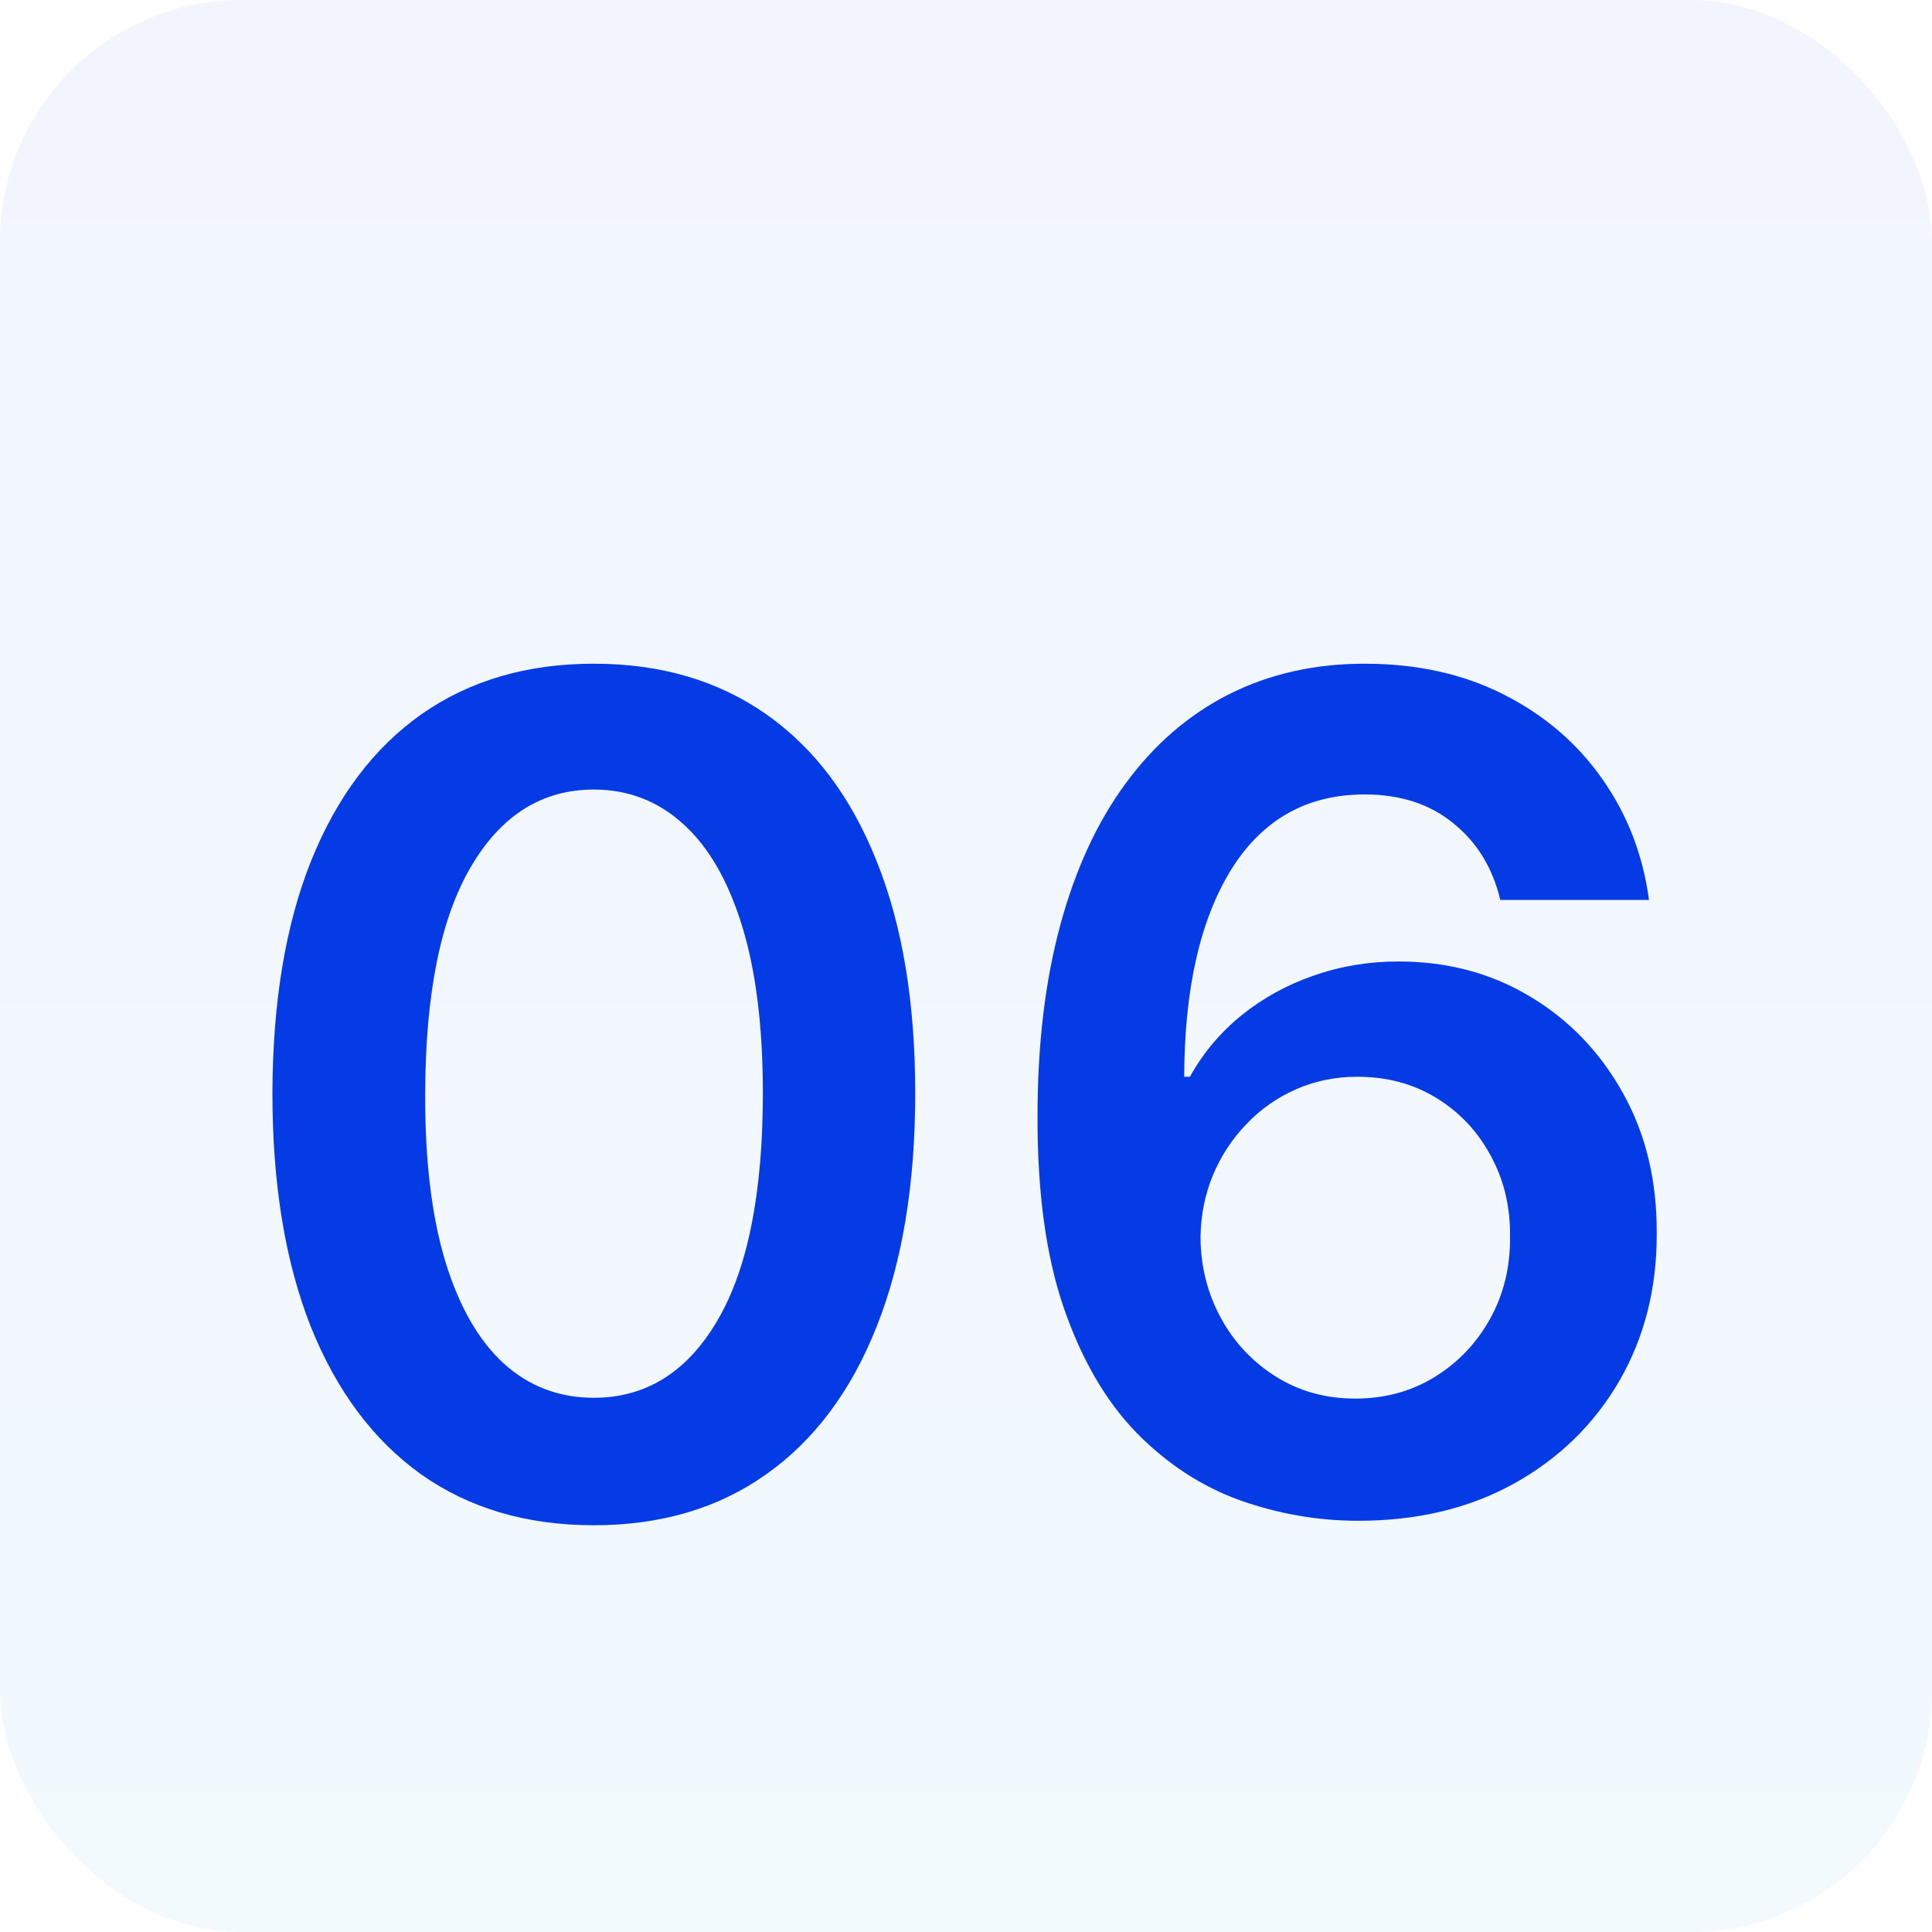
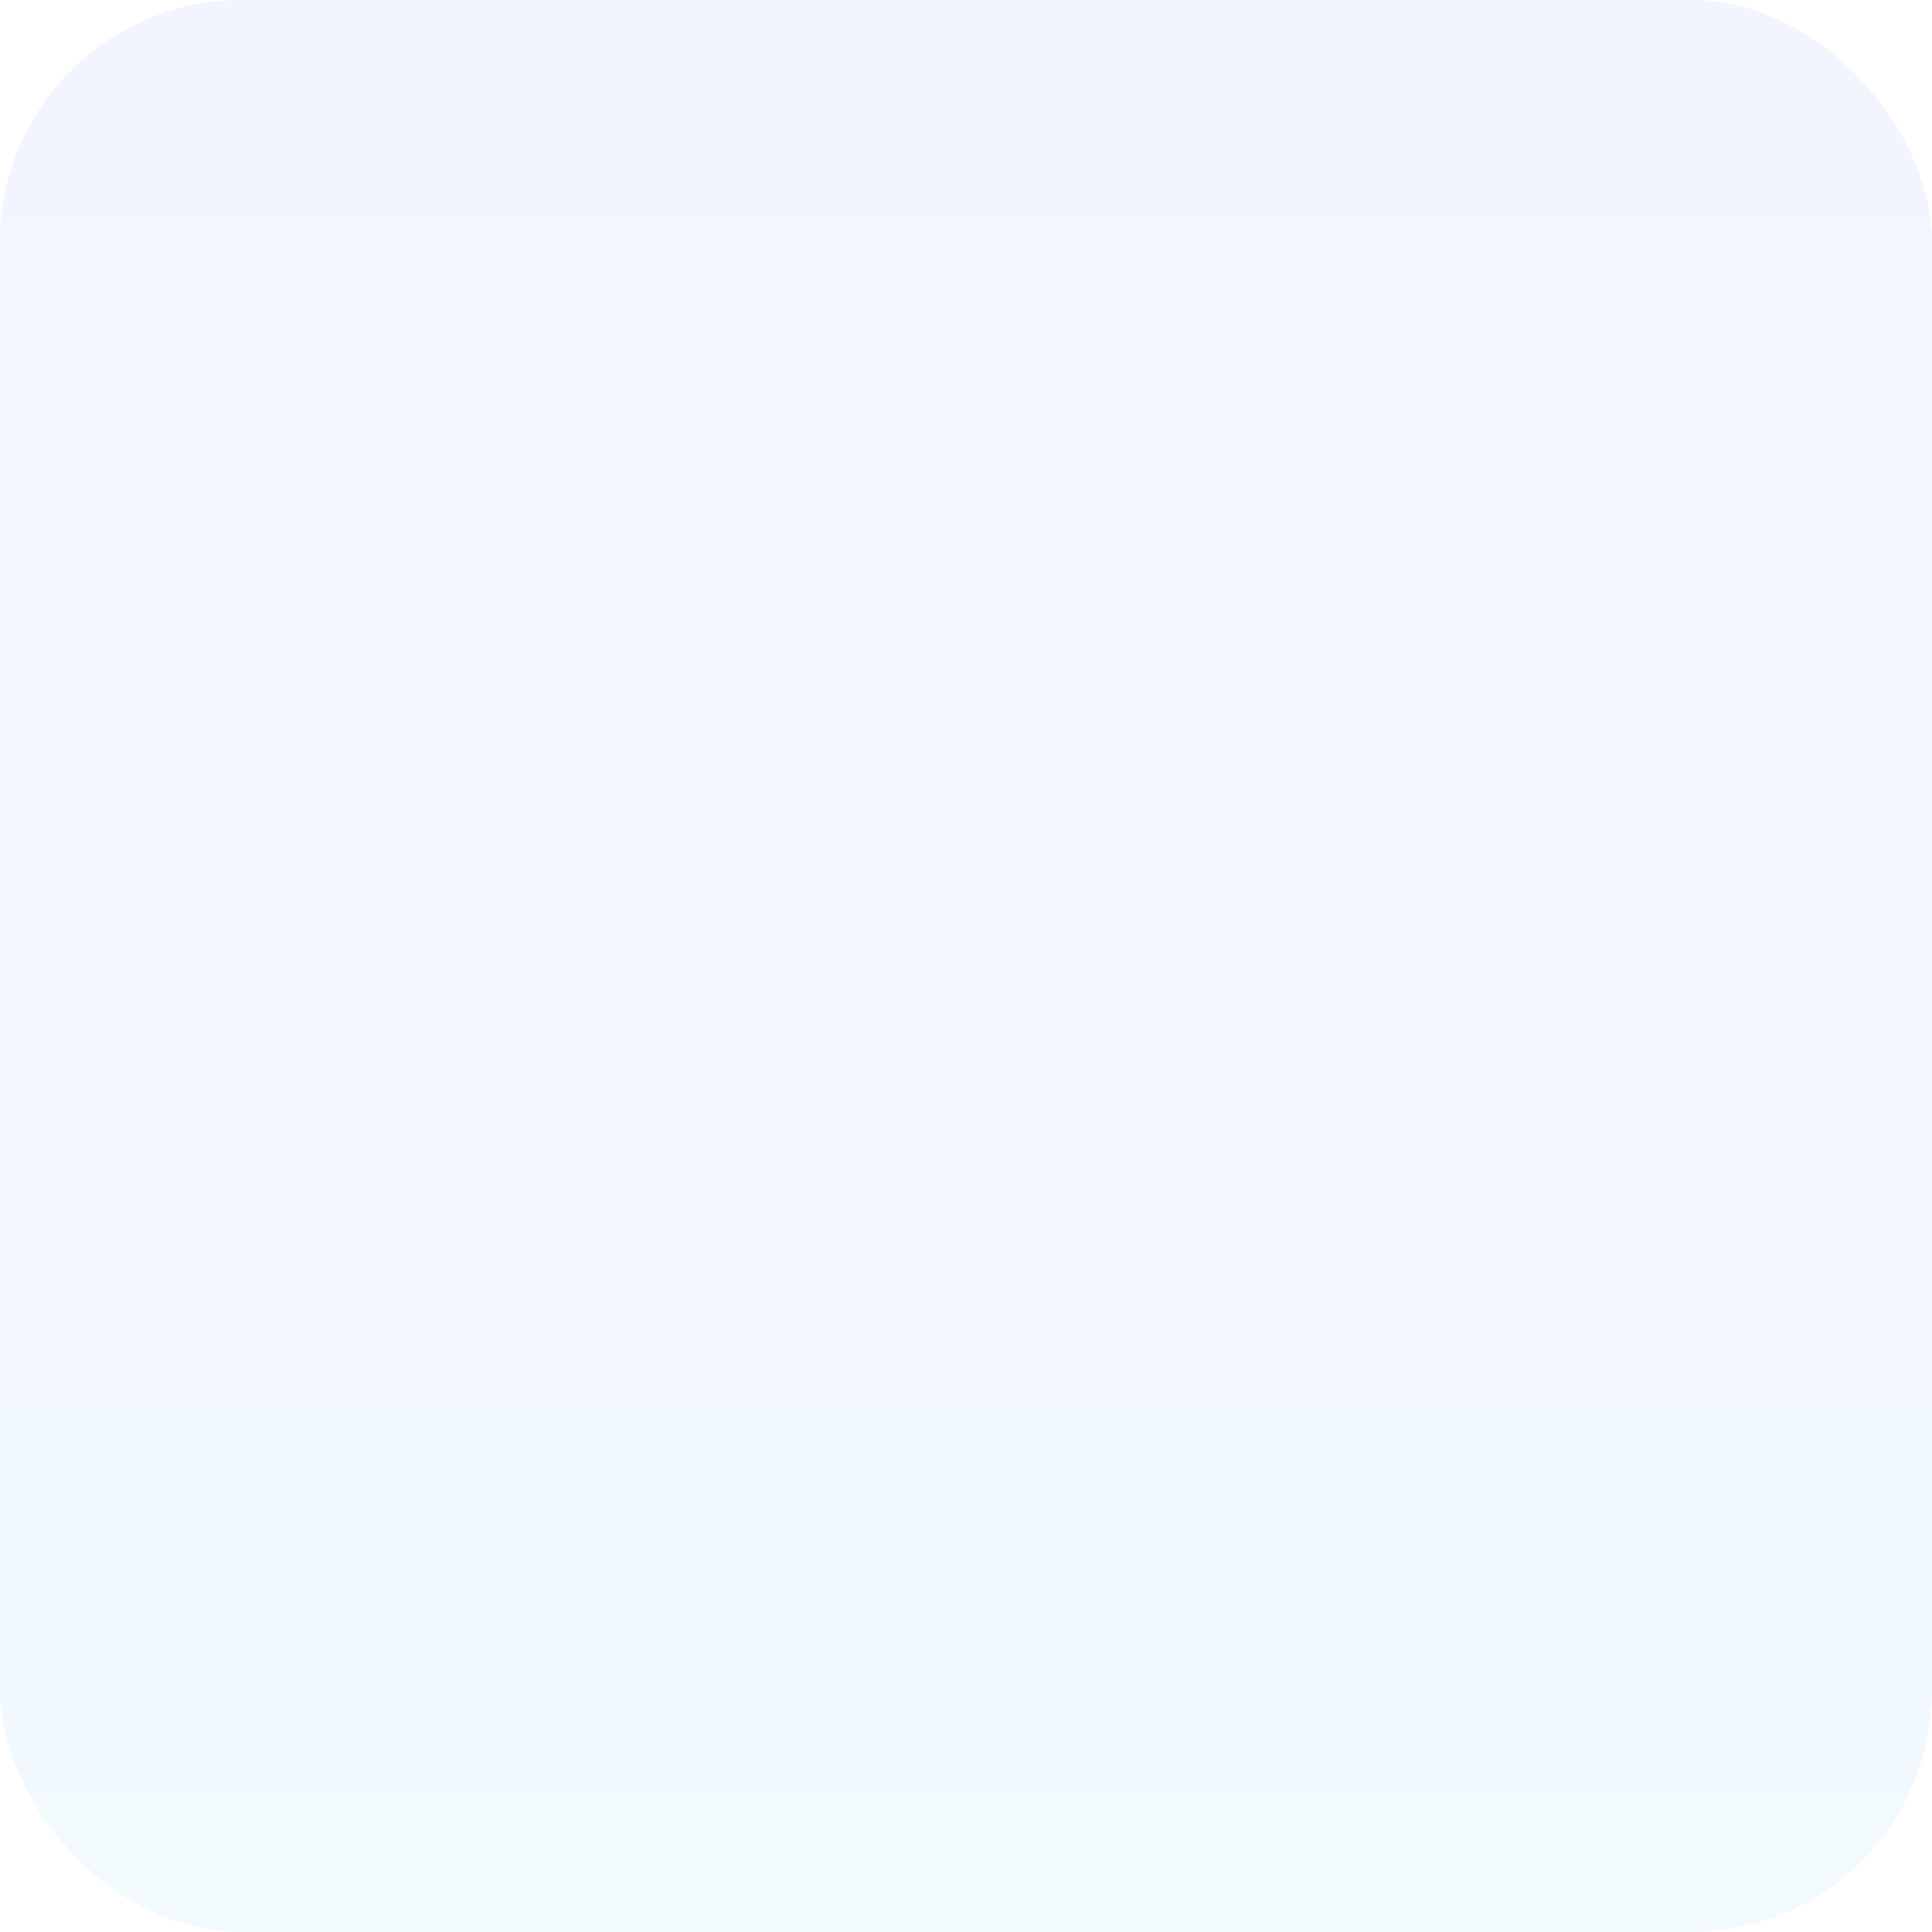
<svg xmlns="http://www.w3.org/2000/svg" width="64" height="64" viewBox="0 0 64 64" fill="none">
  <rect width="64" height="64" rx="8" fill="url(#paint0_linear_238_18)" fill-opacity="0.05" />
-   <path d="M19.671 50.526C17.449 50.526 15.542 49.964 13.95 48.84C12.366 47.706 11.147 46.073 10.293 43.941C9.447 41.8 9.024 39.222 9.024 36.209C9.033 33.195 9.46 30.631 10.306 28.517C11.161 26.394 12.38 24.775 13.963 23.659C15.555 22.544 17.458 21.986 19.671 21.986C21.884 21.986 23.787 22.544 25.379 23.659C26.972 24.775 28.191 26.394 29.036 28.517C29.891 30.64 30.318 33.204 30.318 36.209C30.318 39.231 29.891 41.813 29.036 43.955C28.191 46.087 26.972 47.715 25.379 48.84C23.796 49.964 21.893 50.526 19.671 50.526ZM19.671 46.303C21.398 46.303 22.761 45.452 23.76 43.752C24.767 42.043 25.271 39.528 25.271 36.209C25.271 34.014 25.042 32.169 24.583 30.676C24.124 29.183 23.477 28.058 22.64 27.303C21.803 26.538 20.814 26.155 19.671 26.155C17.953 26.155 16.595 27.01 15.596 28.72C14.597 30.42 14.094 32.916 14.085 36.209C14.075 38.413 14.296 40.266 14.746 41.769C15.204 43.271 15.852 44.404 16.689 45.169C17.526 45.925 18.52 46.303 19.671 46.303ZM44.922 50.378C43.6 50.369 42.309 50.139 41.05 49.69C39.79 49.231 38.657 48.489 37.649 47.463C36.641 46.428 35.841 45.057 35.247 43.347C34.653 41.629 34.361 39.501 34.37 36.965C34.37 34.599 34.622 32.489 35.126 30.636C35.629 28.782 36.353 27.217 37.298 25.94C38.243 24.653 39.381 23.673 40.712 22.998C42.053 22.323 43.55 21.986 45.206 21.986C46.942 21.986 48.48 22.328 49.821 23.011C51.17 23.695 52.259 24.631 53.087 25.818C53.914 26.997 54.427 28.328 54.625 29.812H49.699C49.447 28.751 48.93 27.905 48.148 27.276C47.374 26.637 46.393 26.317 45.206 26.317C43.29 26.317 41.814 27.15 40.78 28.814C39.754 30.478 39.237 32.763 39.228 35.669H39.417C39.858 34.877 40.429 34.198 41.13 33.631C41.832 33.065 42.624 32.628 43.505 32.322C44.396 32.008 45.336 31.85 46.326 31.85C47.945 31.85 49.398 32.237 50.684 33.011C51.98 33.784 53.005 34.85 53.761 36.209C54.517 37.558 54.89 39.106 54.881 40.851C54.89 42.668 54.476 44.301 53.64 45.749C52.803 47.189 51.638 48.322 50.145 49.15C48.651 49.977 46.911 50.387 44.922 50.378ZM44.895 46.33C45.876 46.33 46.753 46.091 47.527 45.614C48.3 45.138 48.912 44.494 49.362 43.685C49.812 42.875 50.032 41.966 50.023 40.959C50.032 39.969 49.816 39.074 49.376 38.273C48.944 37.473 48.346 36.839 47.581 36.371C46.816 35.903 45.944 35.669 44.963 35.669C44.234 35.669 43.555 35.809 42.925 36.087C42.295 36.366 41.747 36.753 41.279 37.248C40.811 37.734 40.442 38.3 40.172 38.948C39.911 39.587 39.777 40.271 39.768 40.999C39.777 41.962 40.002 42.848 40.442 43.658C40.883 44.467 41.49 45.115 42.264 45.601C43.038 46.087 43.915 46.33 44.895 46.33Z" fill="#053BE5" />
  <defs>
    <linearGradient id="paint0_linear_238_18" x1="30.574" y1="2.35267e-06" x2="30.574" y2="67.809" gradientUnits="userSpaceOnUse">
      <stop offset="0.002" stop-color="#053BE5" />
      <stop offset="1" stop-color="#02A3F4" />
    </linearGradient>
  </defs>
</svg>